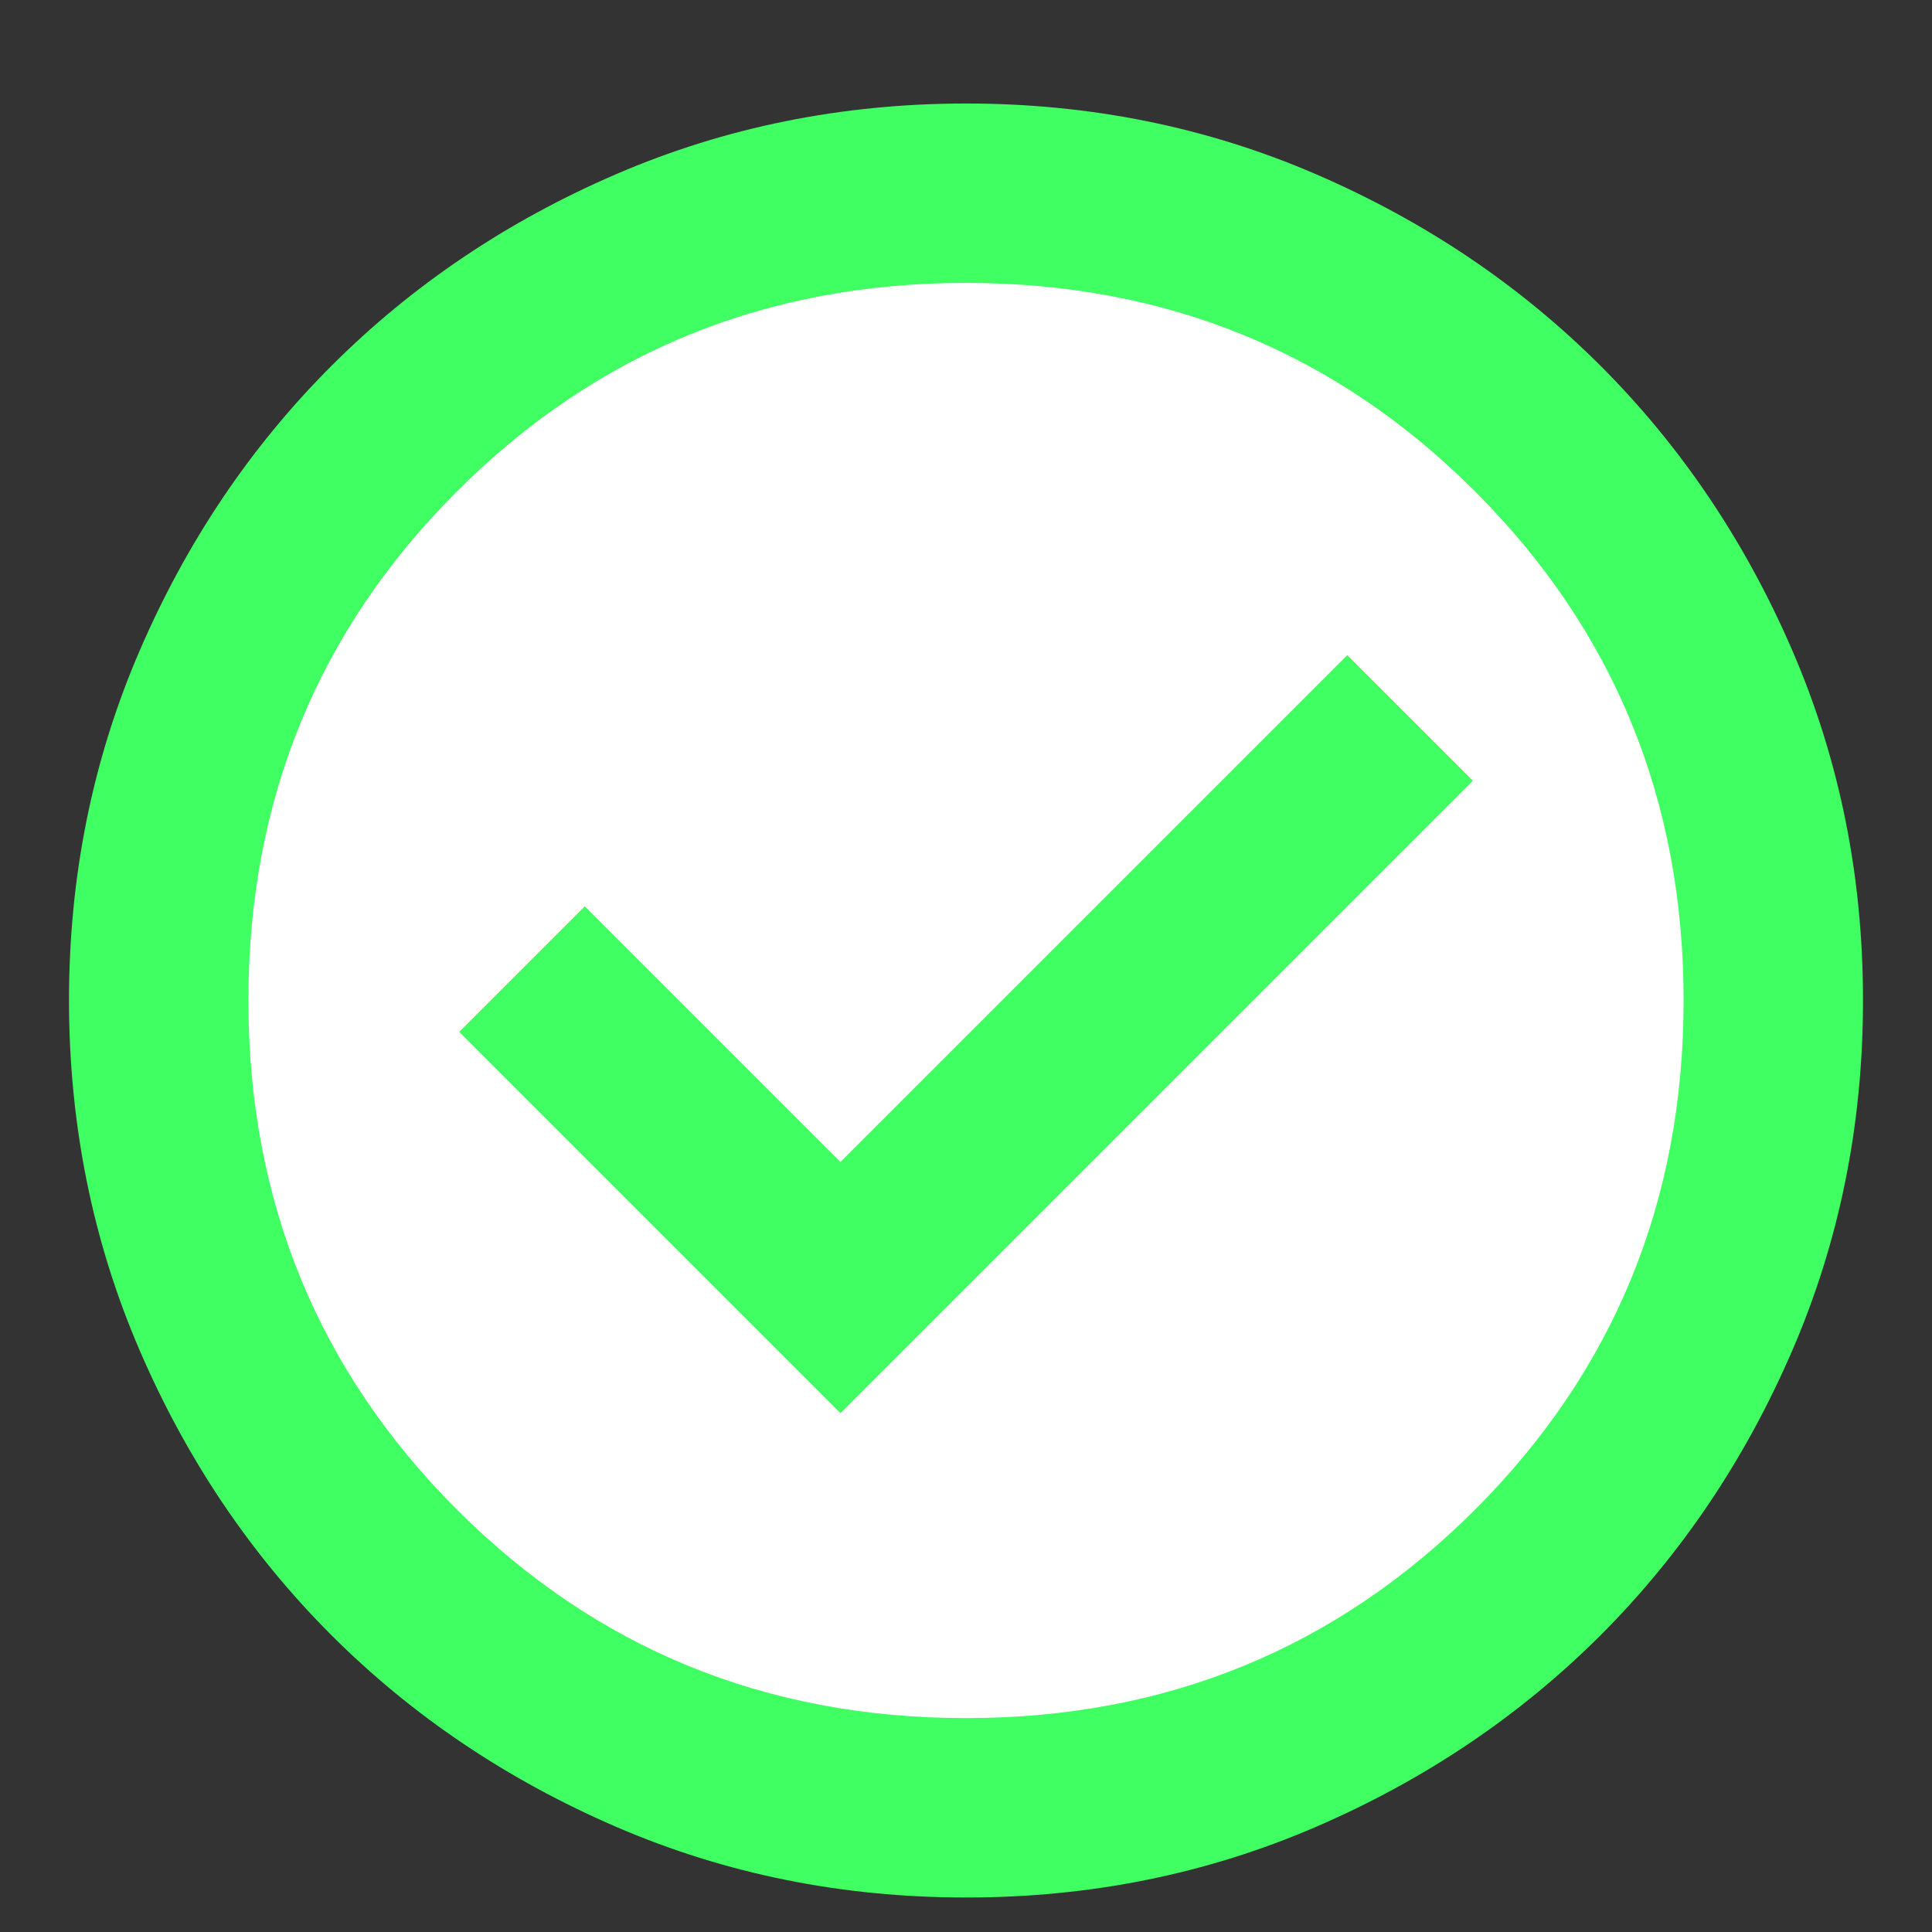
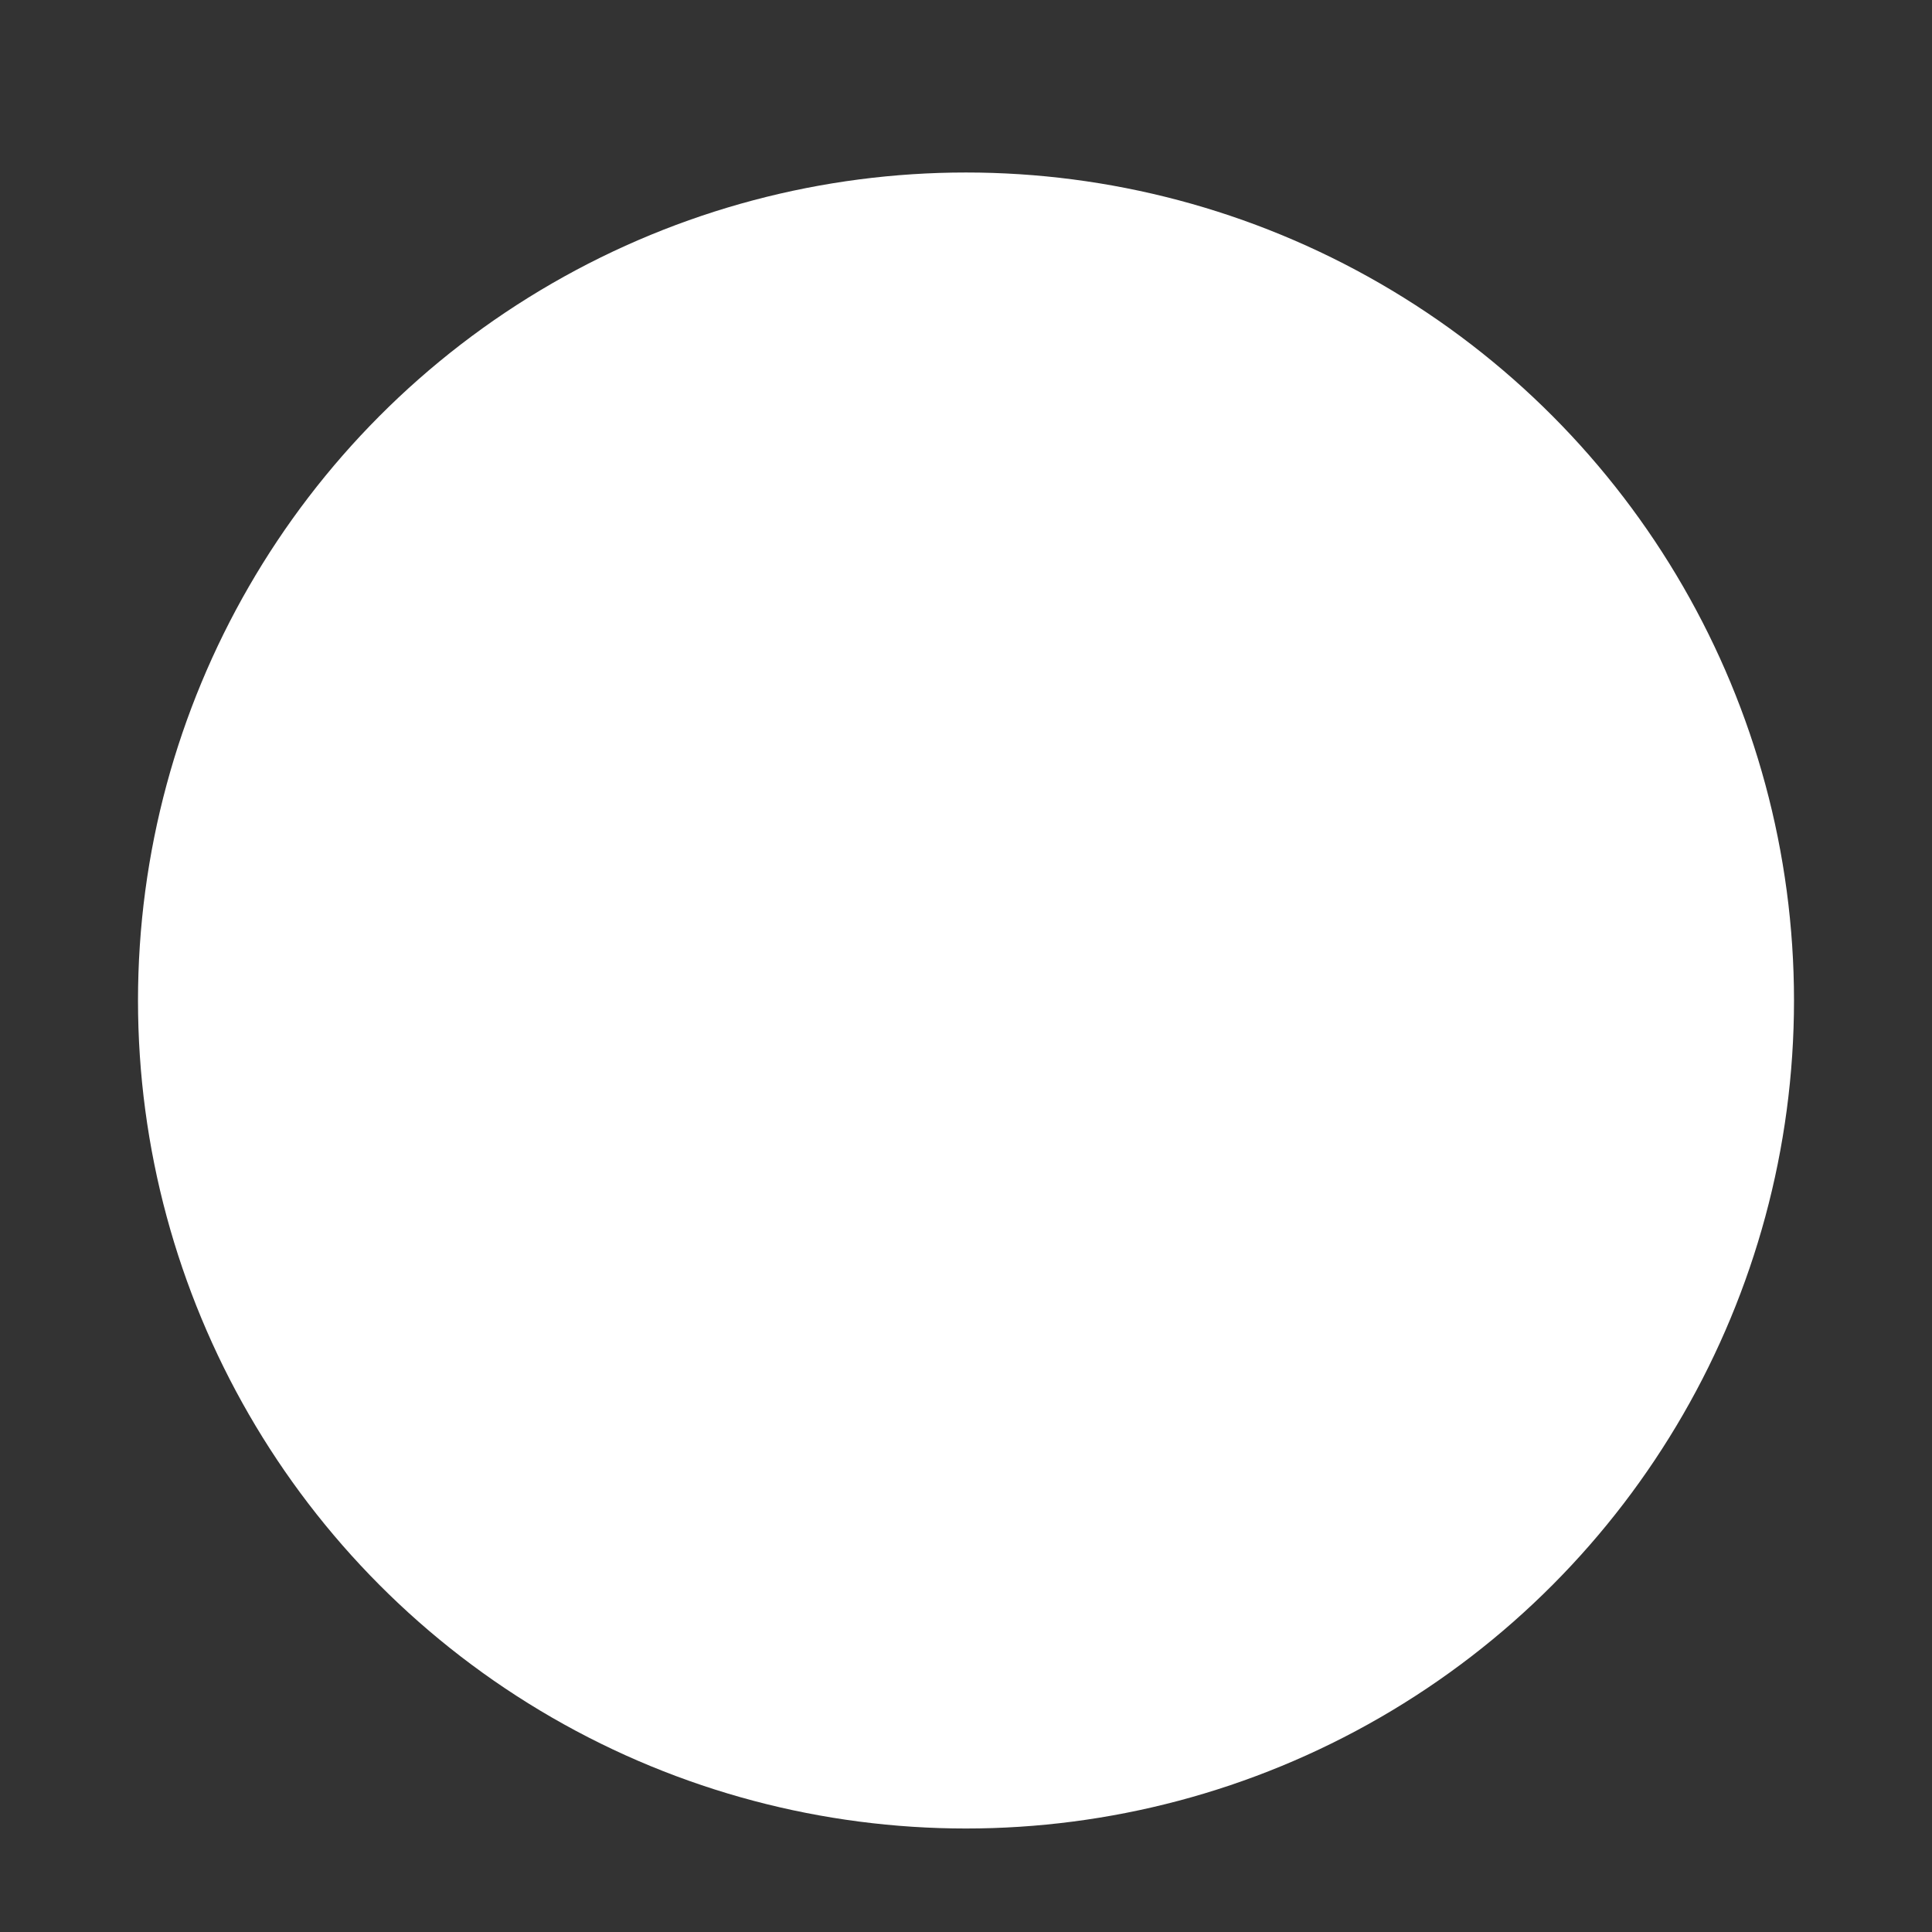
<svg xmlns="http://www.w3.org/2000/svg" width="28" height="28" viewBox="0 0 28 28" fill="none">
  <rect x="0" y="0" width="28" height="28" fill="#333333" stroke="none" />
  <circle cx="14" cy="14.5" r="12" fill="white" />
-   <path d="M12.18 20.48L21.345 11.315L19.525 9.495L12.18 16.84L8.475 13.135L6.655 14.955L12.18 20.48ZM14 27.5C12.202 27.5 10.512 27.159 8.93 26.476C7.348 25.793 5.973 24.867 4.803 23.698C3.632 22.527 2.706 21.152 2.024 19.57C1.342 17.988 1.001 16.298 1 14.5C1 12.702 1.341 11.012 2.024 9.43C2.707 7.848 3.633 6.473 4.803 5.303C5.973 4.133 7.348 3.206 8.93 2.524C10.512 1.842 12.202 1.501 14 1.5C15.798 1.5 17.488 1.841 19.07 2.524C20.652 3.207 22.027 4.133 23.198 5.303C24.367 6.473 25.294 7.848 25.977 9.43C26.66 11.012 27.001 12.702 27 14.5C27 16.298 26.659 17.988 25.976 19.57C25.293 21.152 24.367 22.527 23.198 23.698C22.027 24.867 20.652 25.794 19.07 26.477C17.488 27.16 15.798 27.501 14 27.5ZM14 24.9C16.903 24.9 19.363 23.892 21.378 21.878C23.392 19.863 24.4 17.403 24.4 14.5C24.4 11.597 23.392 9.137 21.378 7.122C19.363 5.107 16.903 4.1 14 4.1C11.097 4.1 8.637 5.107 6.622 7.122C4.607 9.137 3.6 11.597 3.6 14.5C3.6 17.403 4.607 19.863 6.622 21.878C8.637 23.892 11.097 24.9 14 24.9Z" fill="#40FF62" />
</svg>